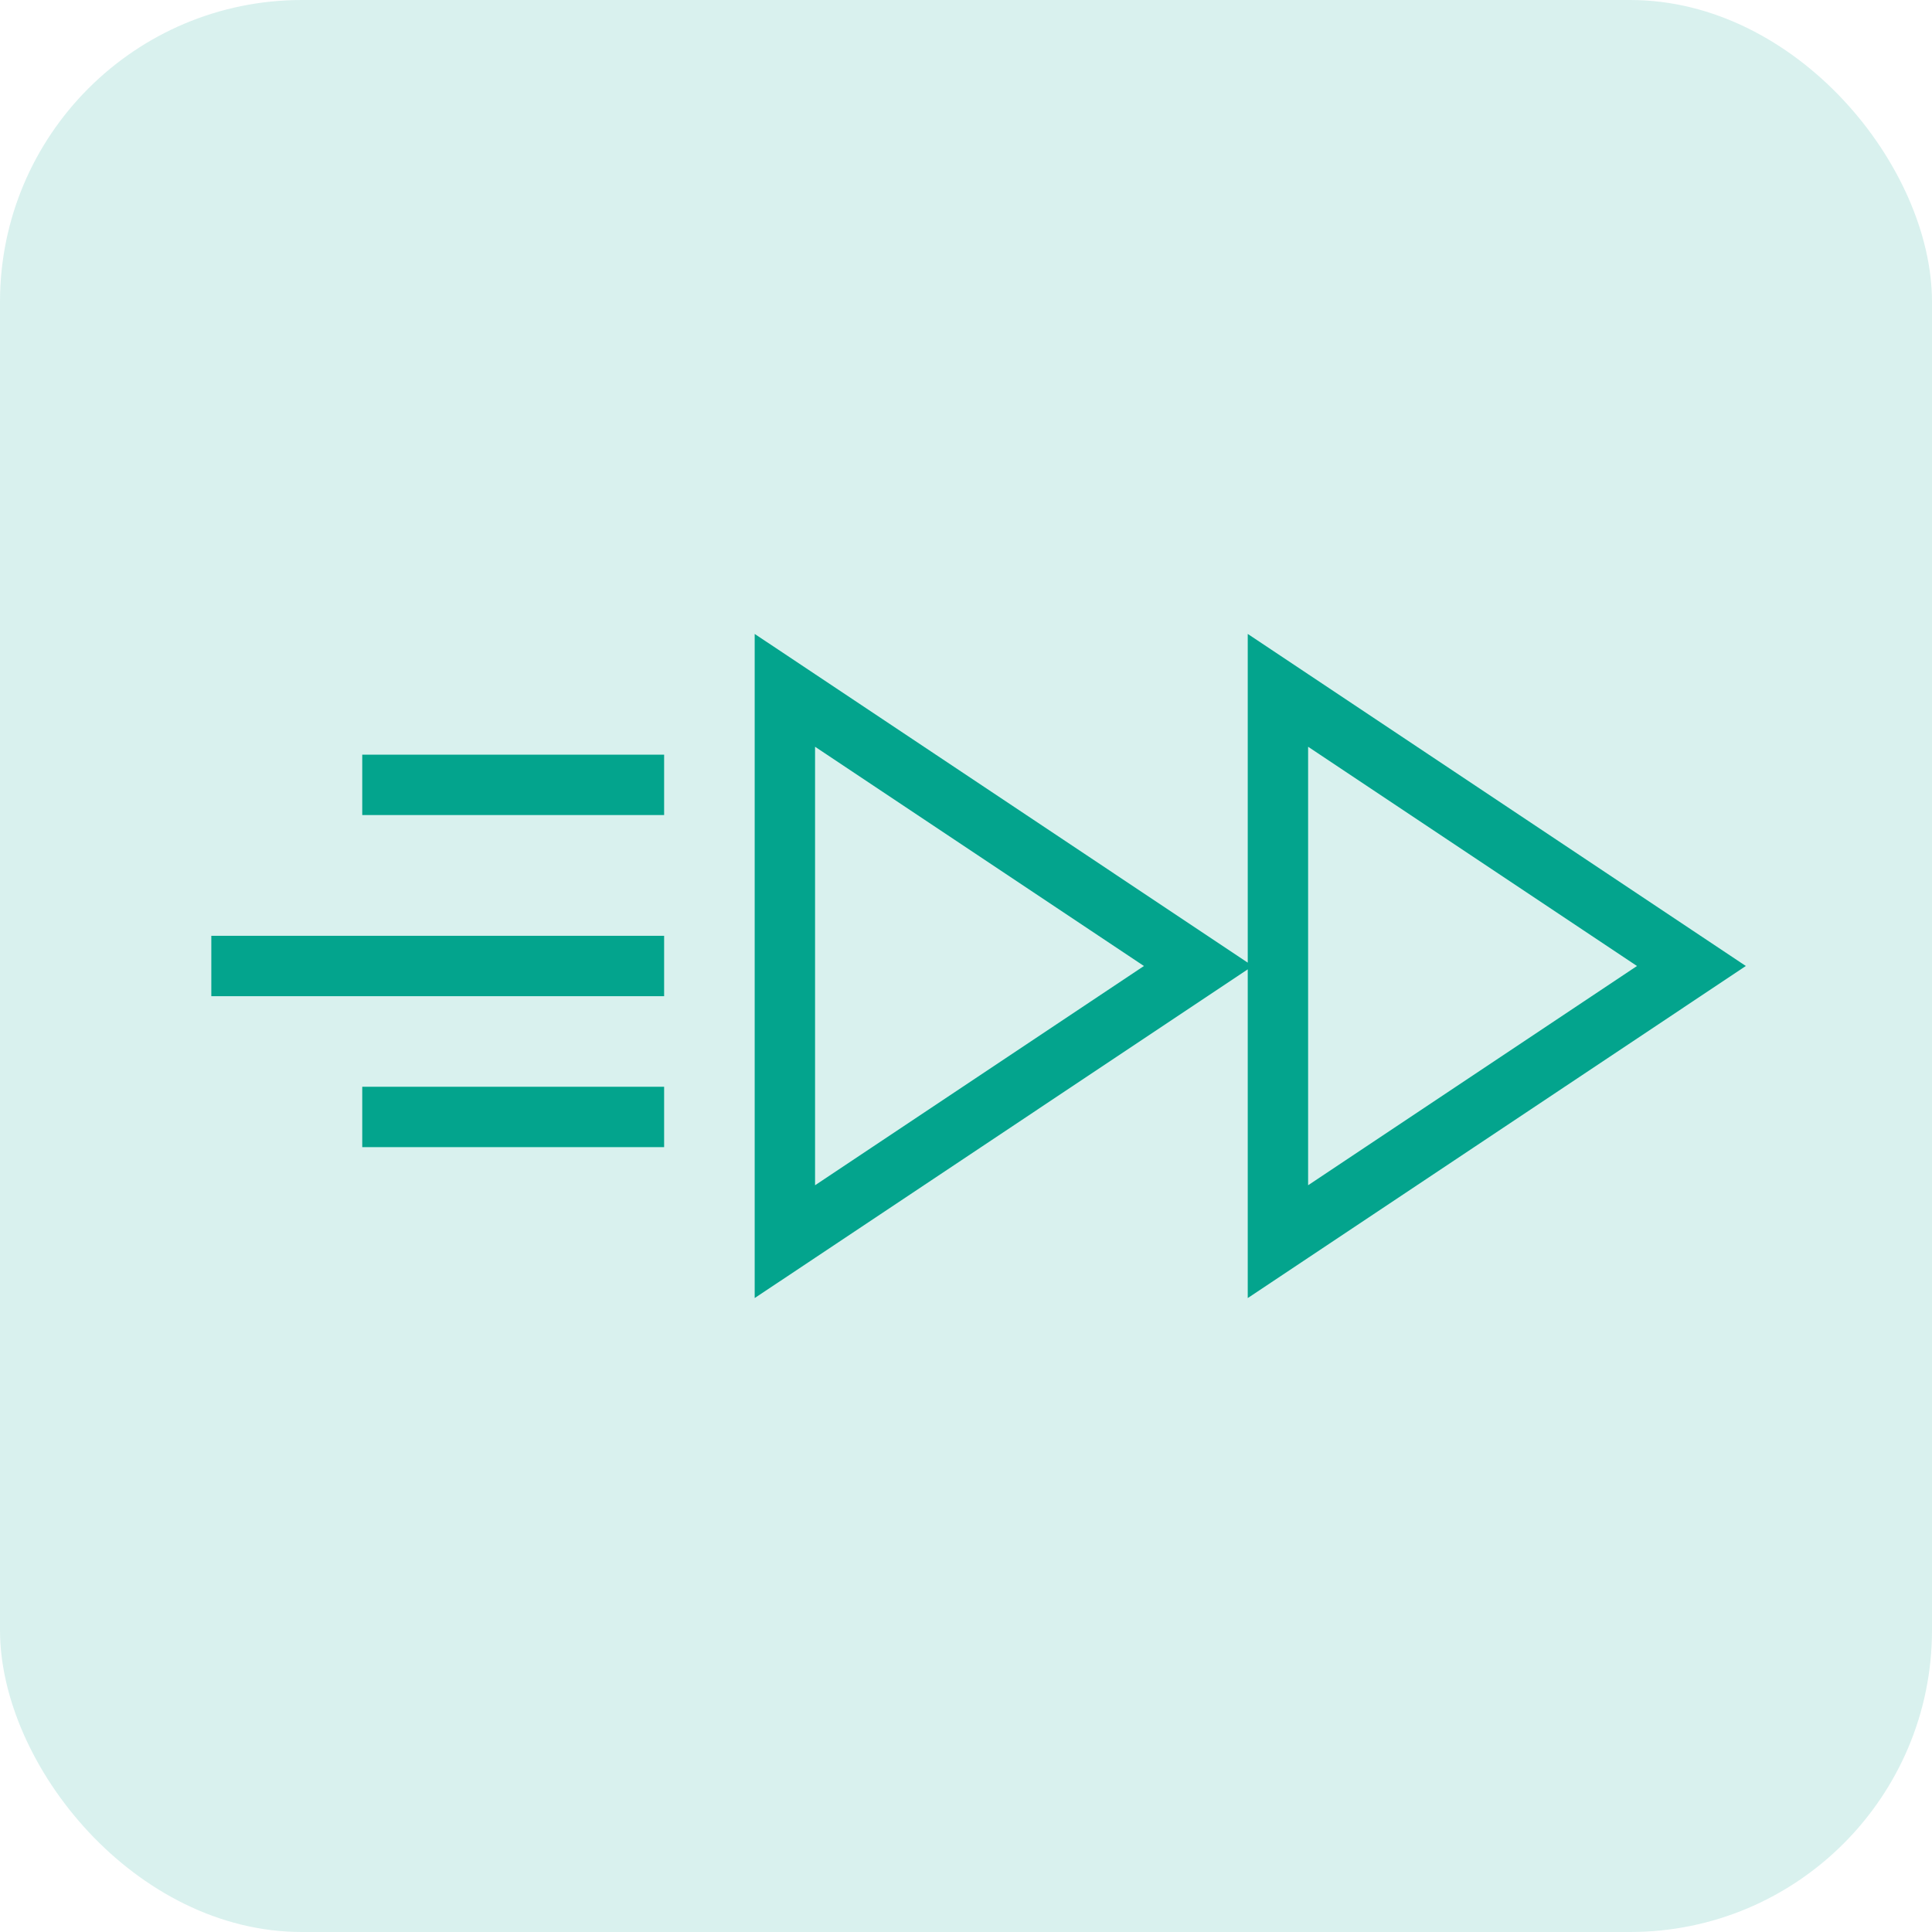
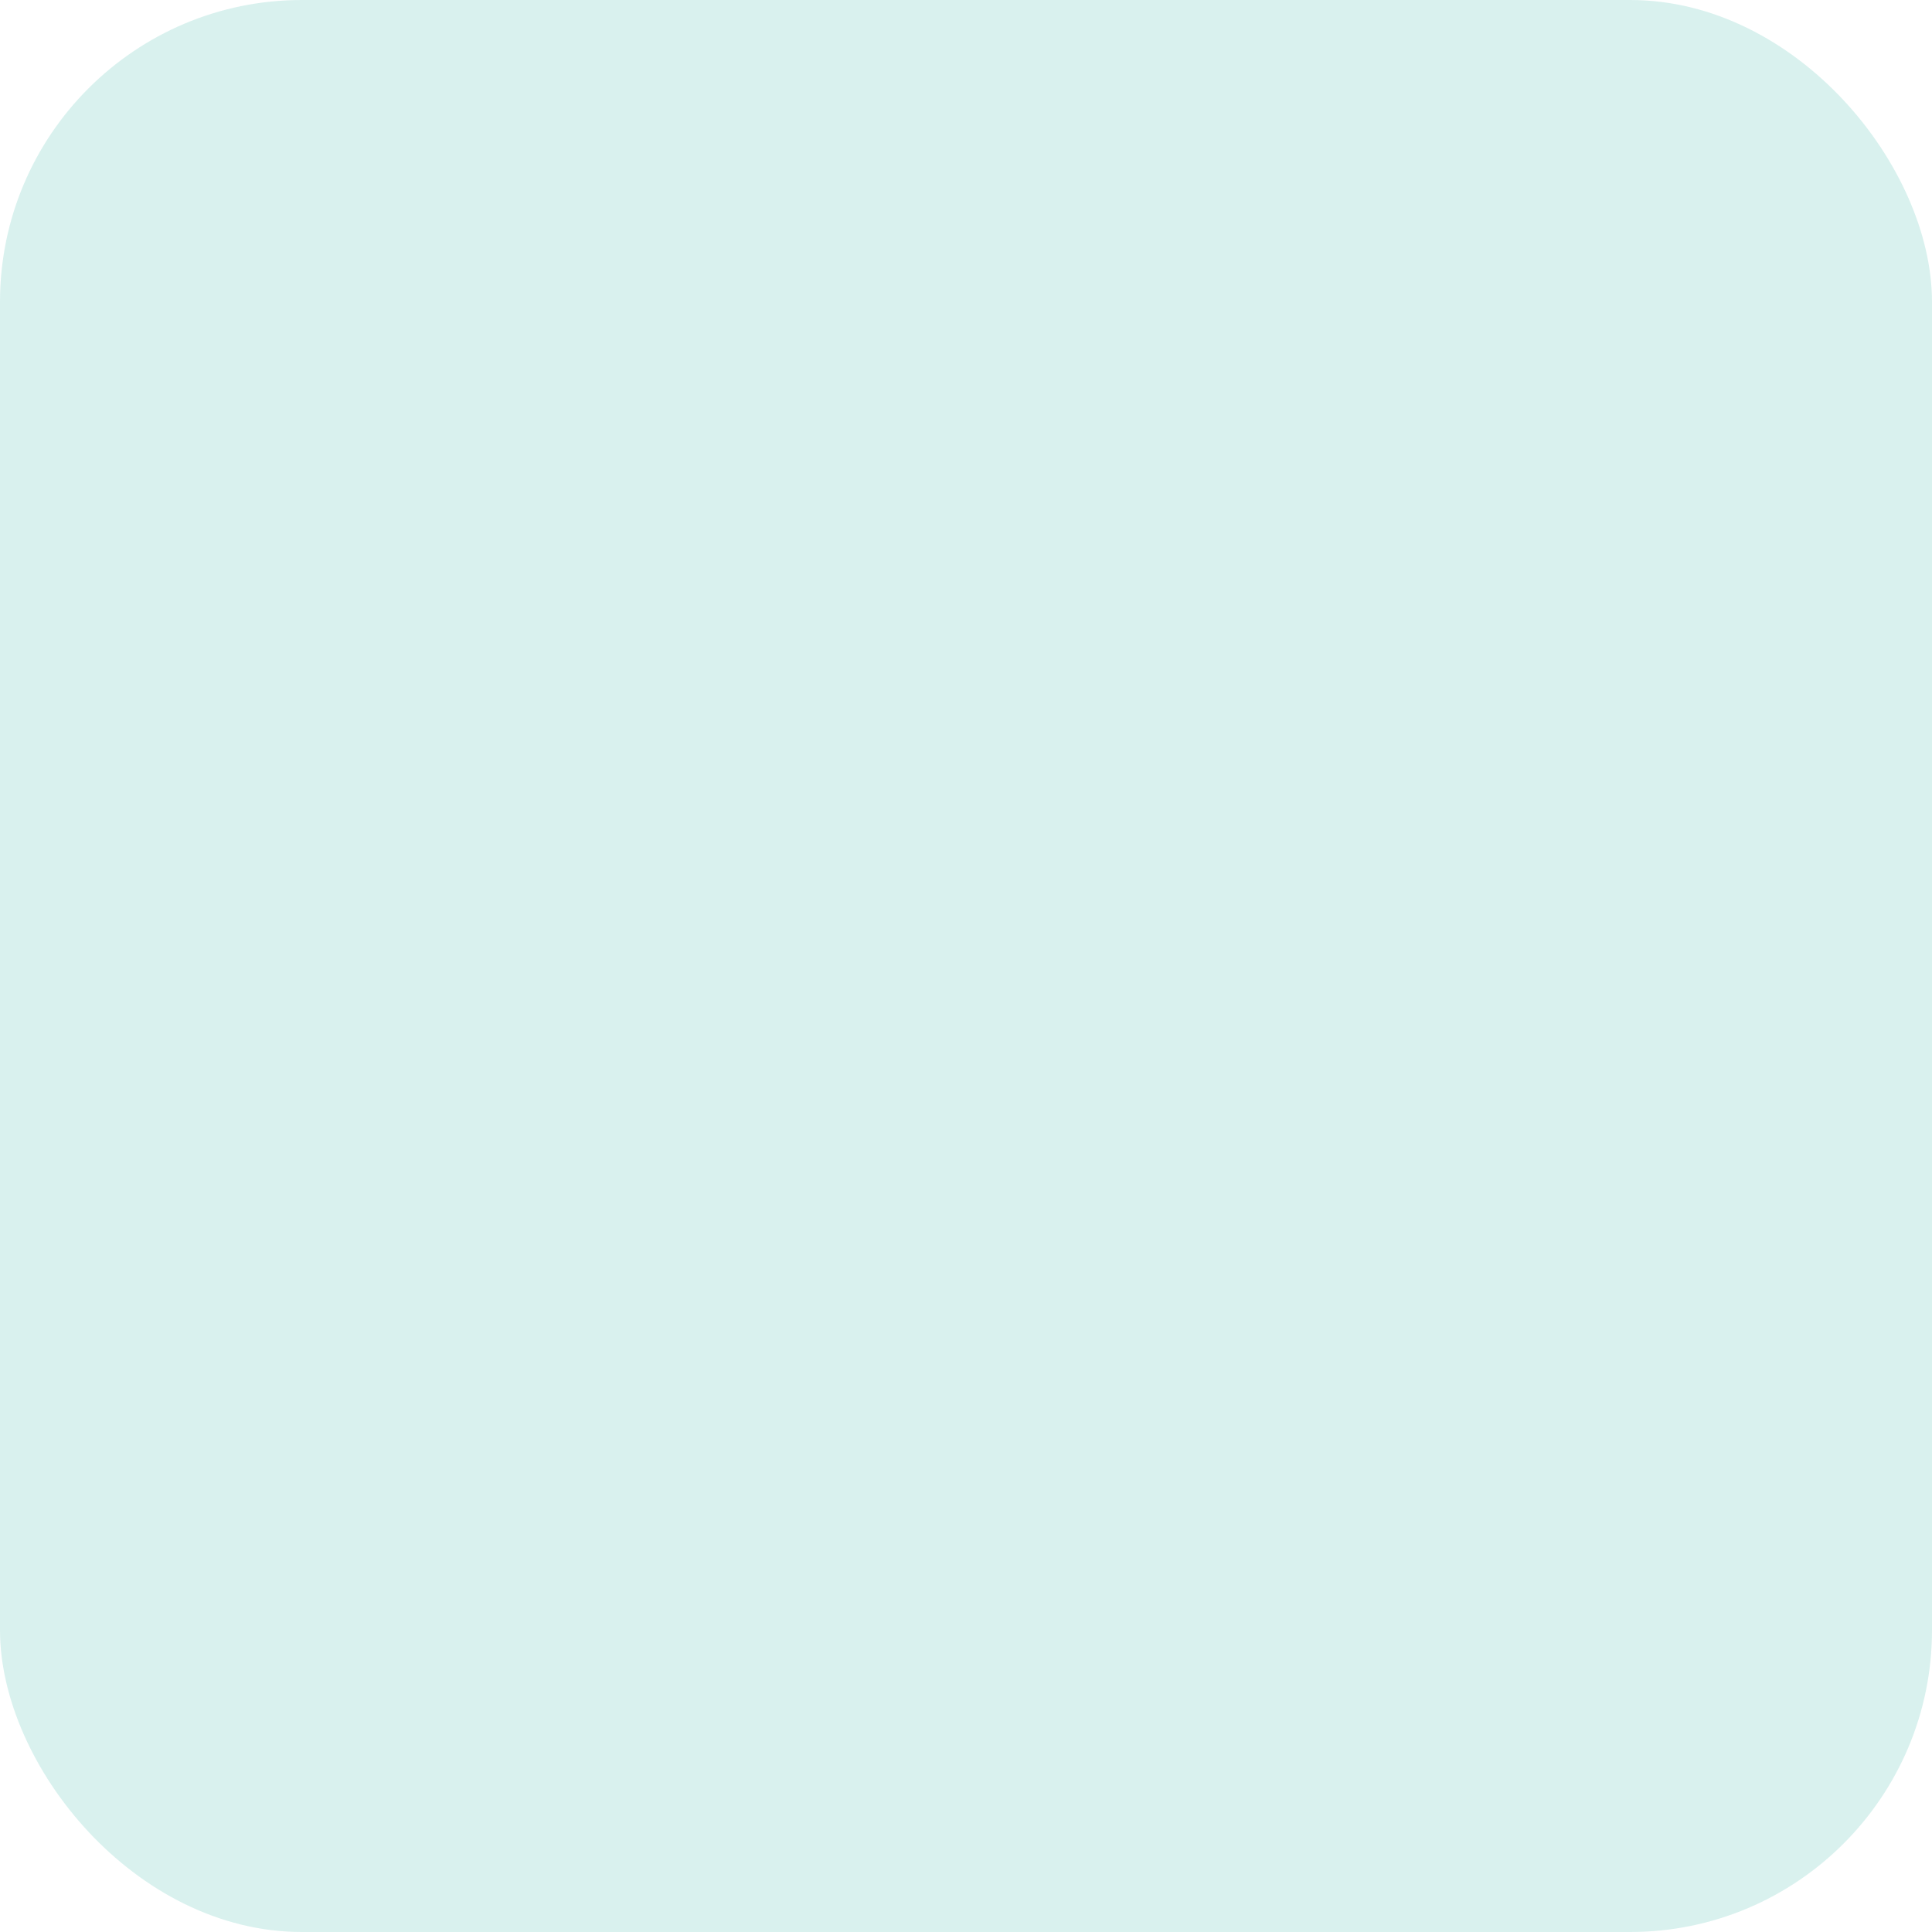
<svg xmlns="http://www.w3.org/2000/svg" width="64" height="64" viewBox="0 0 64 64" fill="none">
  <rect width="64" height="64" rx="10" fill="#03A48D" fill-opacity="0.15" />
-   <path fill-rule="evenodd" clip-rule="evenodd" d="M41.333 31.889L39.697 30.798L27 22.333L25 21V23.404V40.596V43L27 41.667L39.697 33.202L41.333 32.111V40.596V43L43.333 41.667L56.03 33.202L57.833 32L56.03 30.798L43.333 22.333L41.333 21V23.404V31.889ZM37.894 32L27 24.737V39.263L37.894 32ZM7 31H22V33H7V31ZM22 25H12V27H22V25ZM12 36H22V38H12V36ZM43.333 24.737L54.227 32L43.333 39.263V24.737Z" fill="#03A48D" />
</svg>